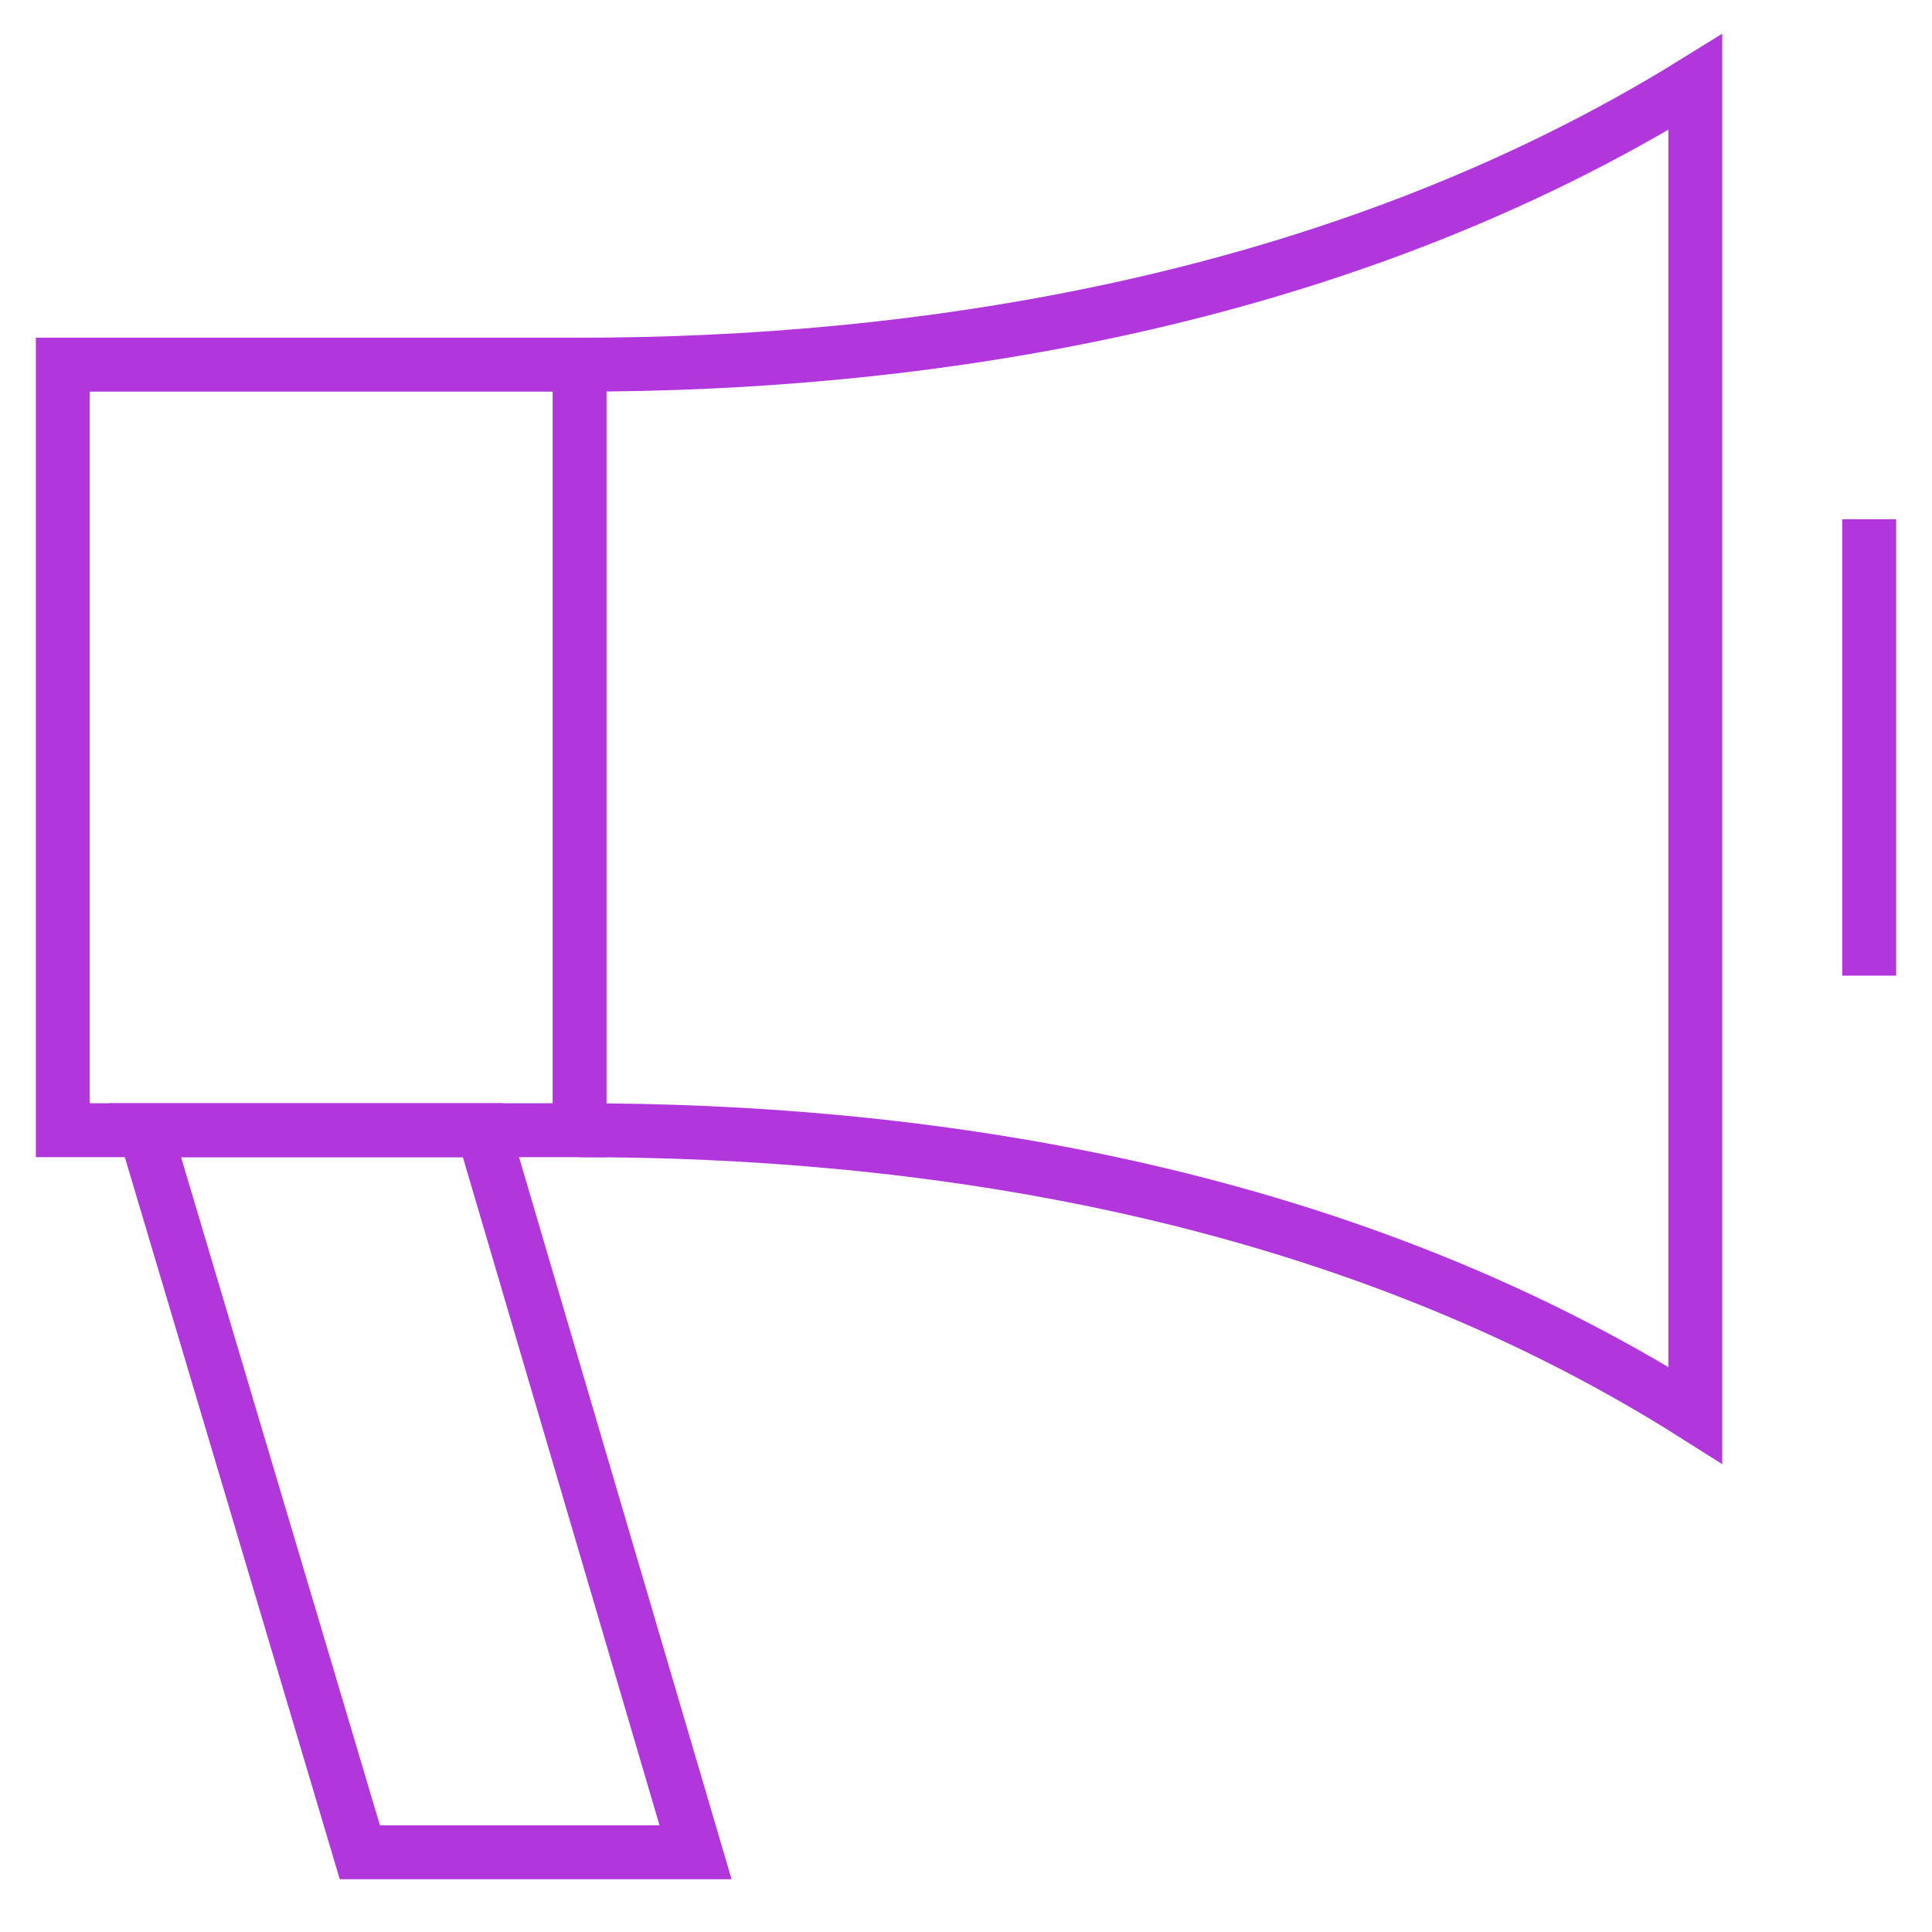
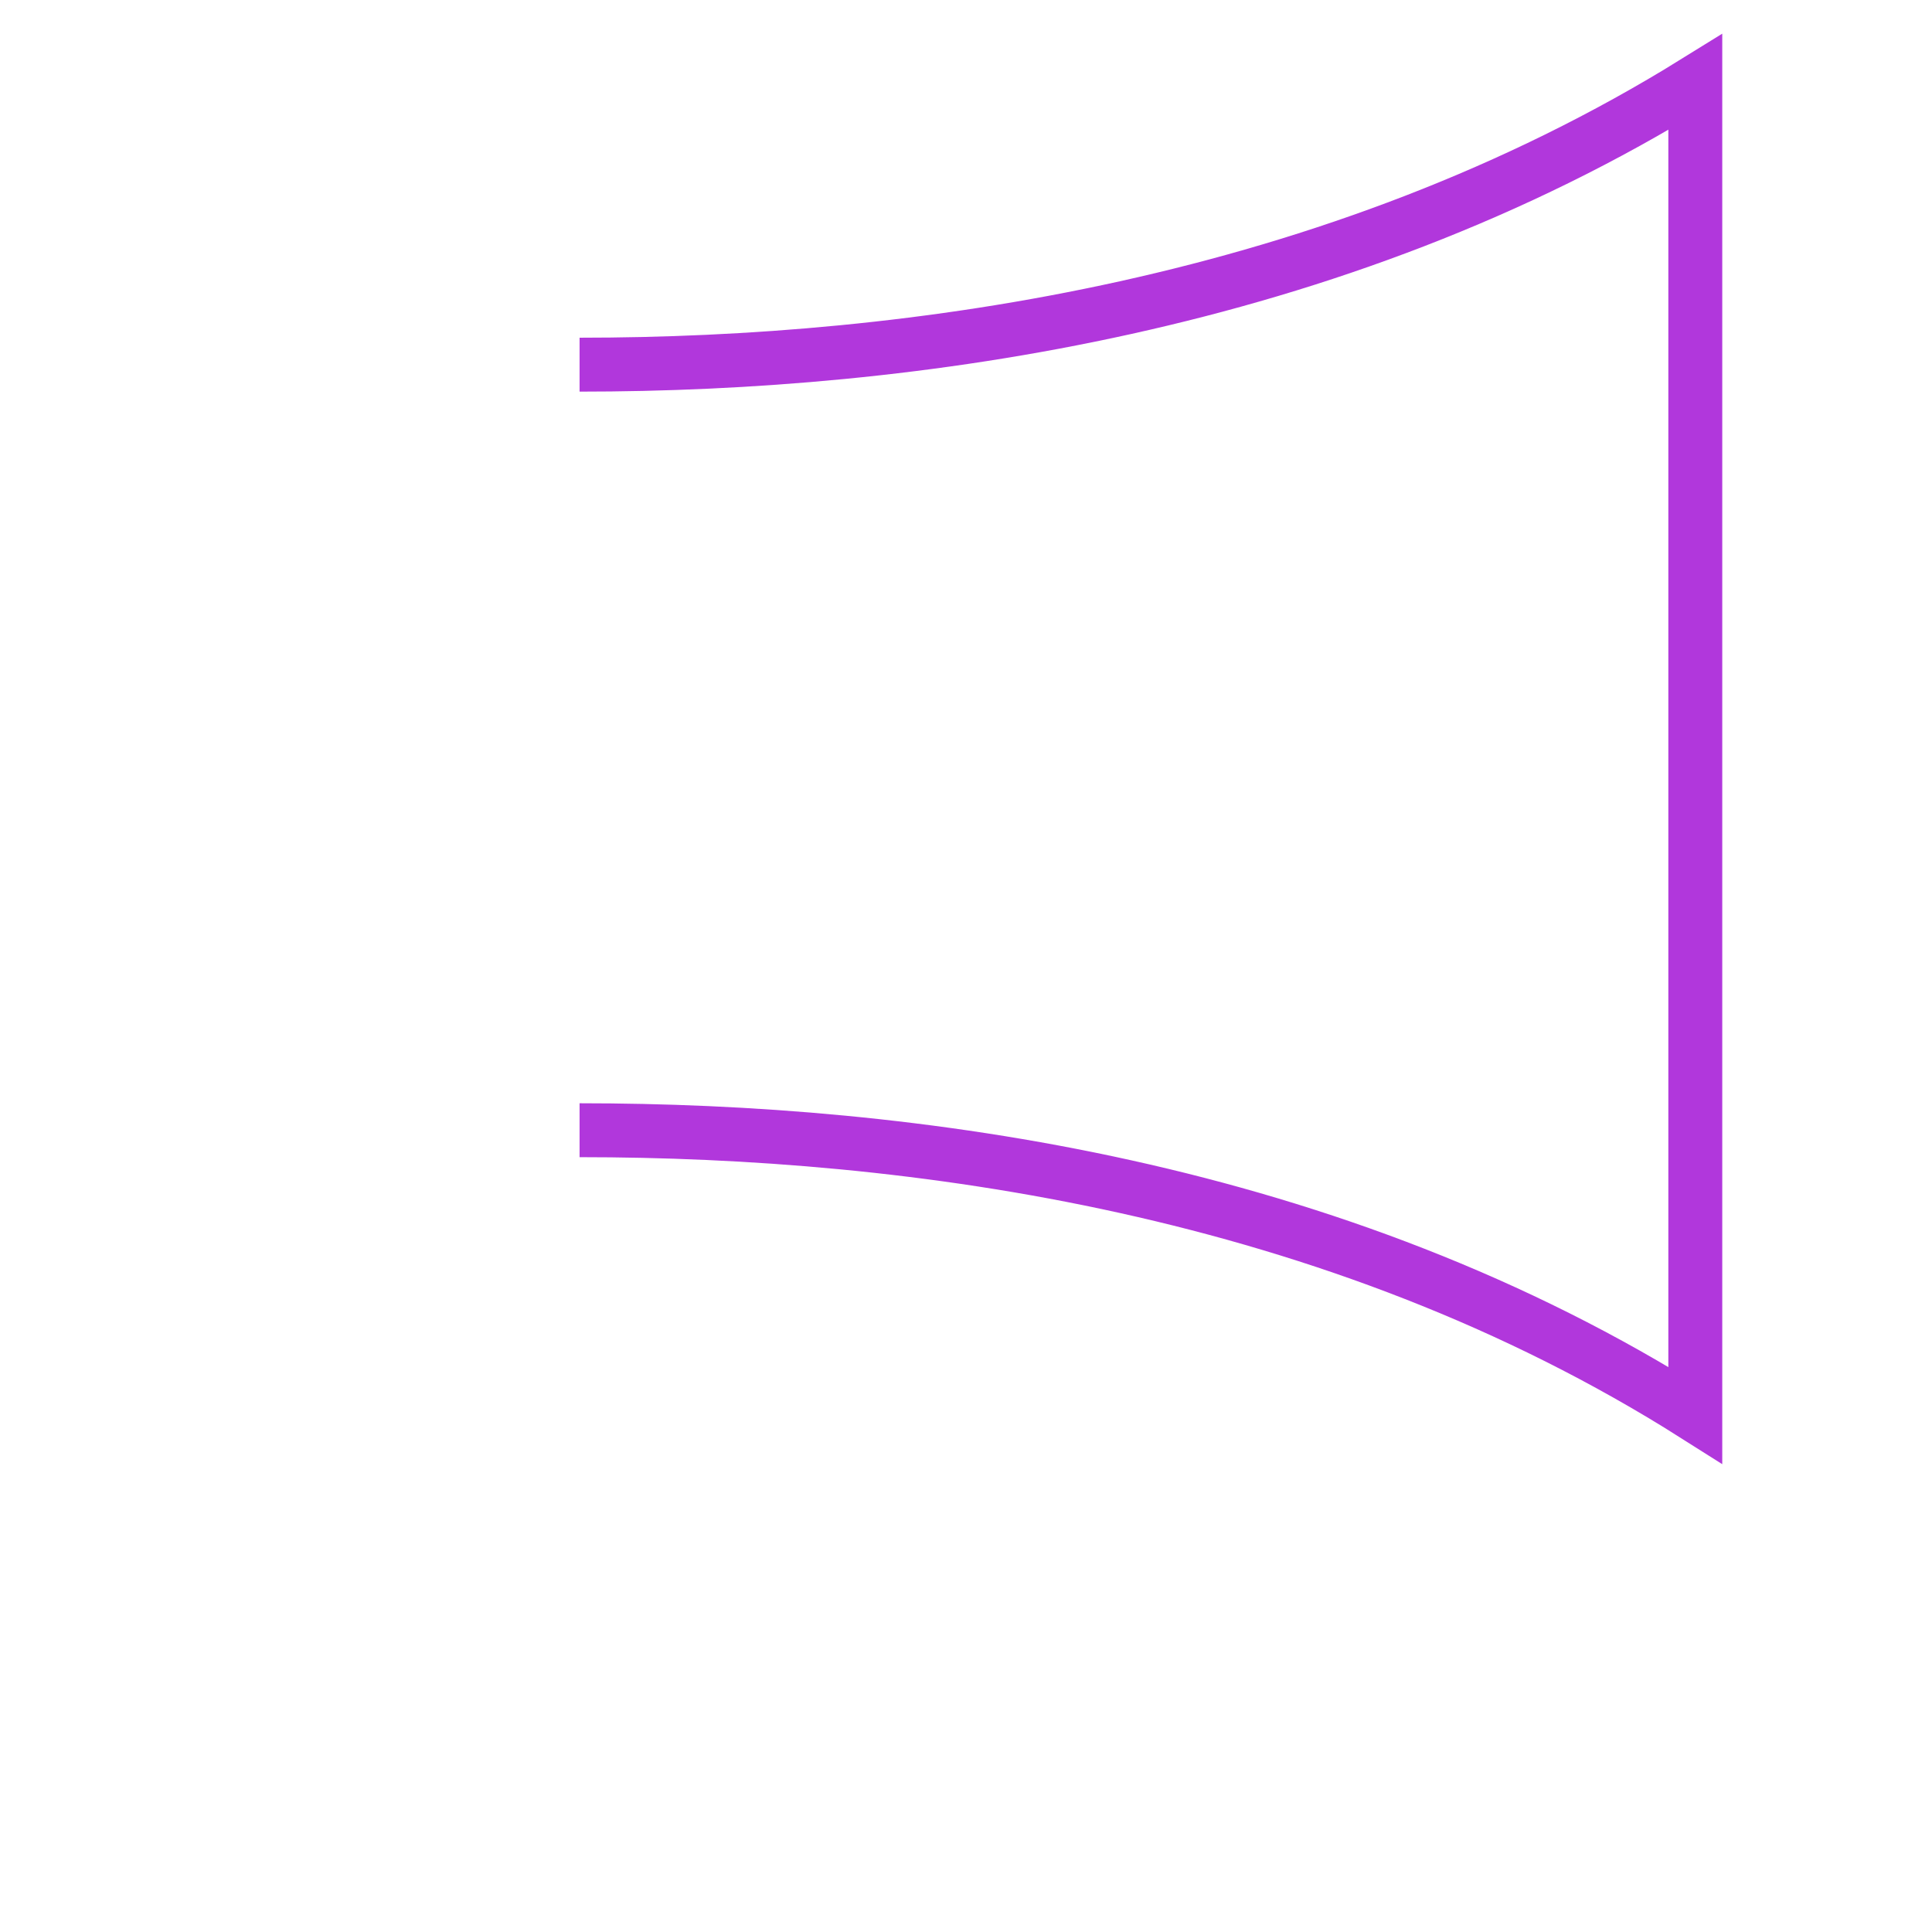
<svg xmlns="http://www.w3.org/2000/svg" width="64" height="64" viewBox="0 0 64 64" fill="none">
  <path d="M19.199 37.44C30.159 37.44 44.159 39.28 56.159 46.88V24.8V2.72C44.159 10.16 30.159 12.08 19.199 12.08" stroke="#B137DC" stroke-width="1.786" stroke-miterlimit="10" />
-   <path d="M61.92 32.32V17.2" stroke="#B137DC" stroke-width="1.786" stroke-miterlimit="10" />
-   <path d="M19.2 12.08H2.08V37.44H19.2V12.08Z" stroke="#B137DC" stroke-width="1.786" stroke-miterlimit="10" />
-   <path d="M4.801 37.44H16.001L23.041 61.36H11.921L4.801 37.44Z" stroke="#B137DC" stroke-width="1.786" stroke-miterlimit="10" />
</svg>